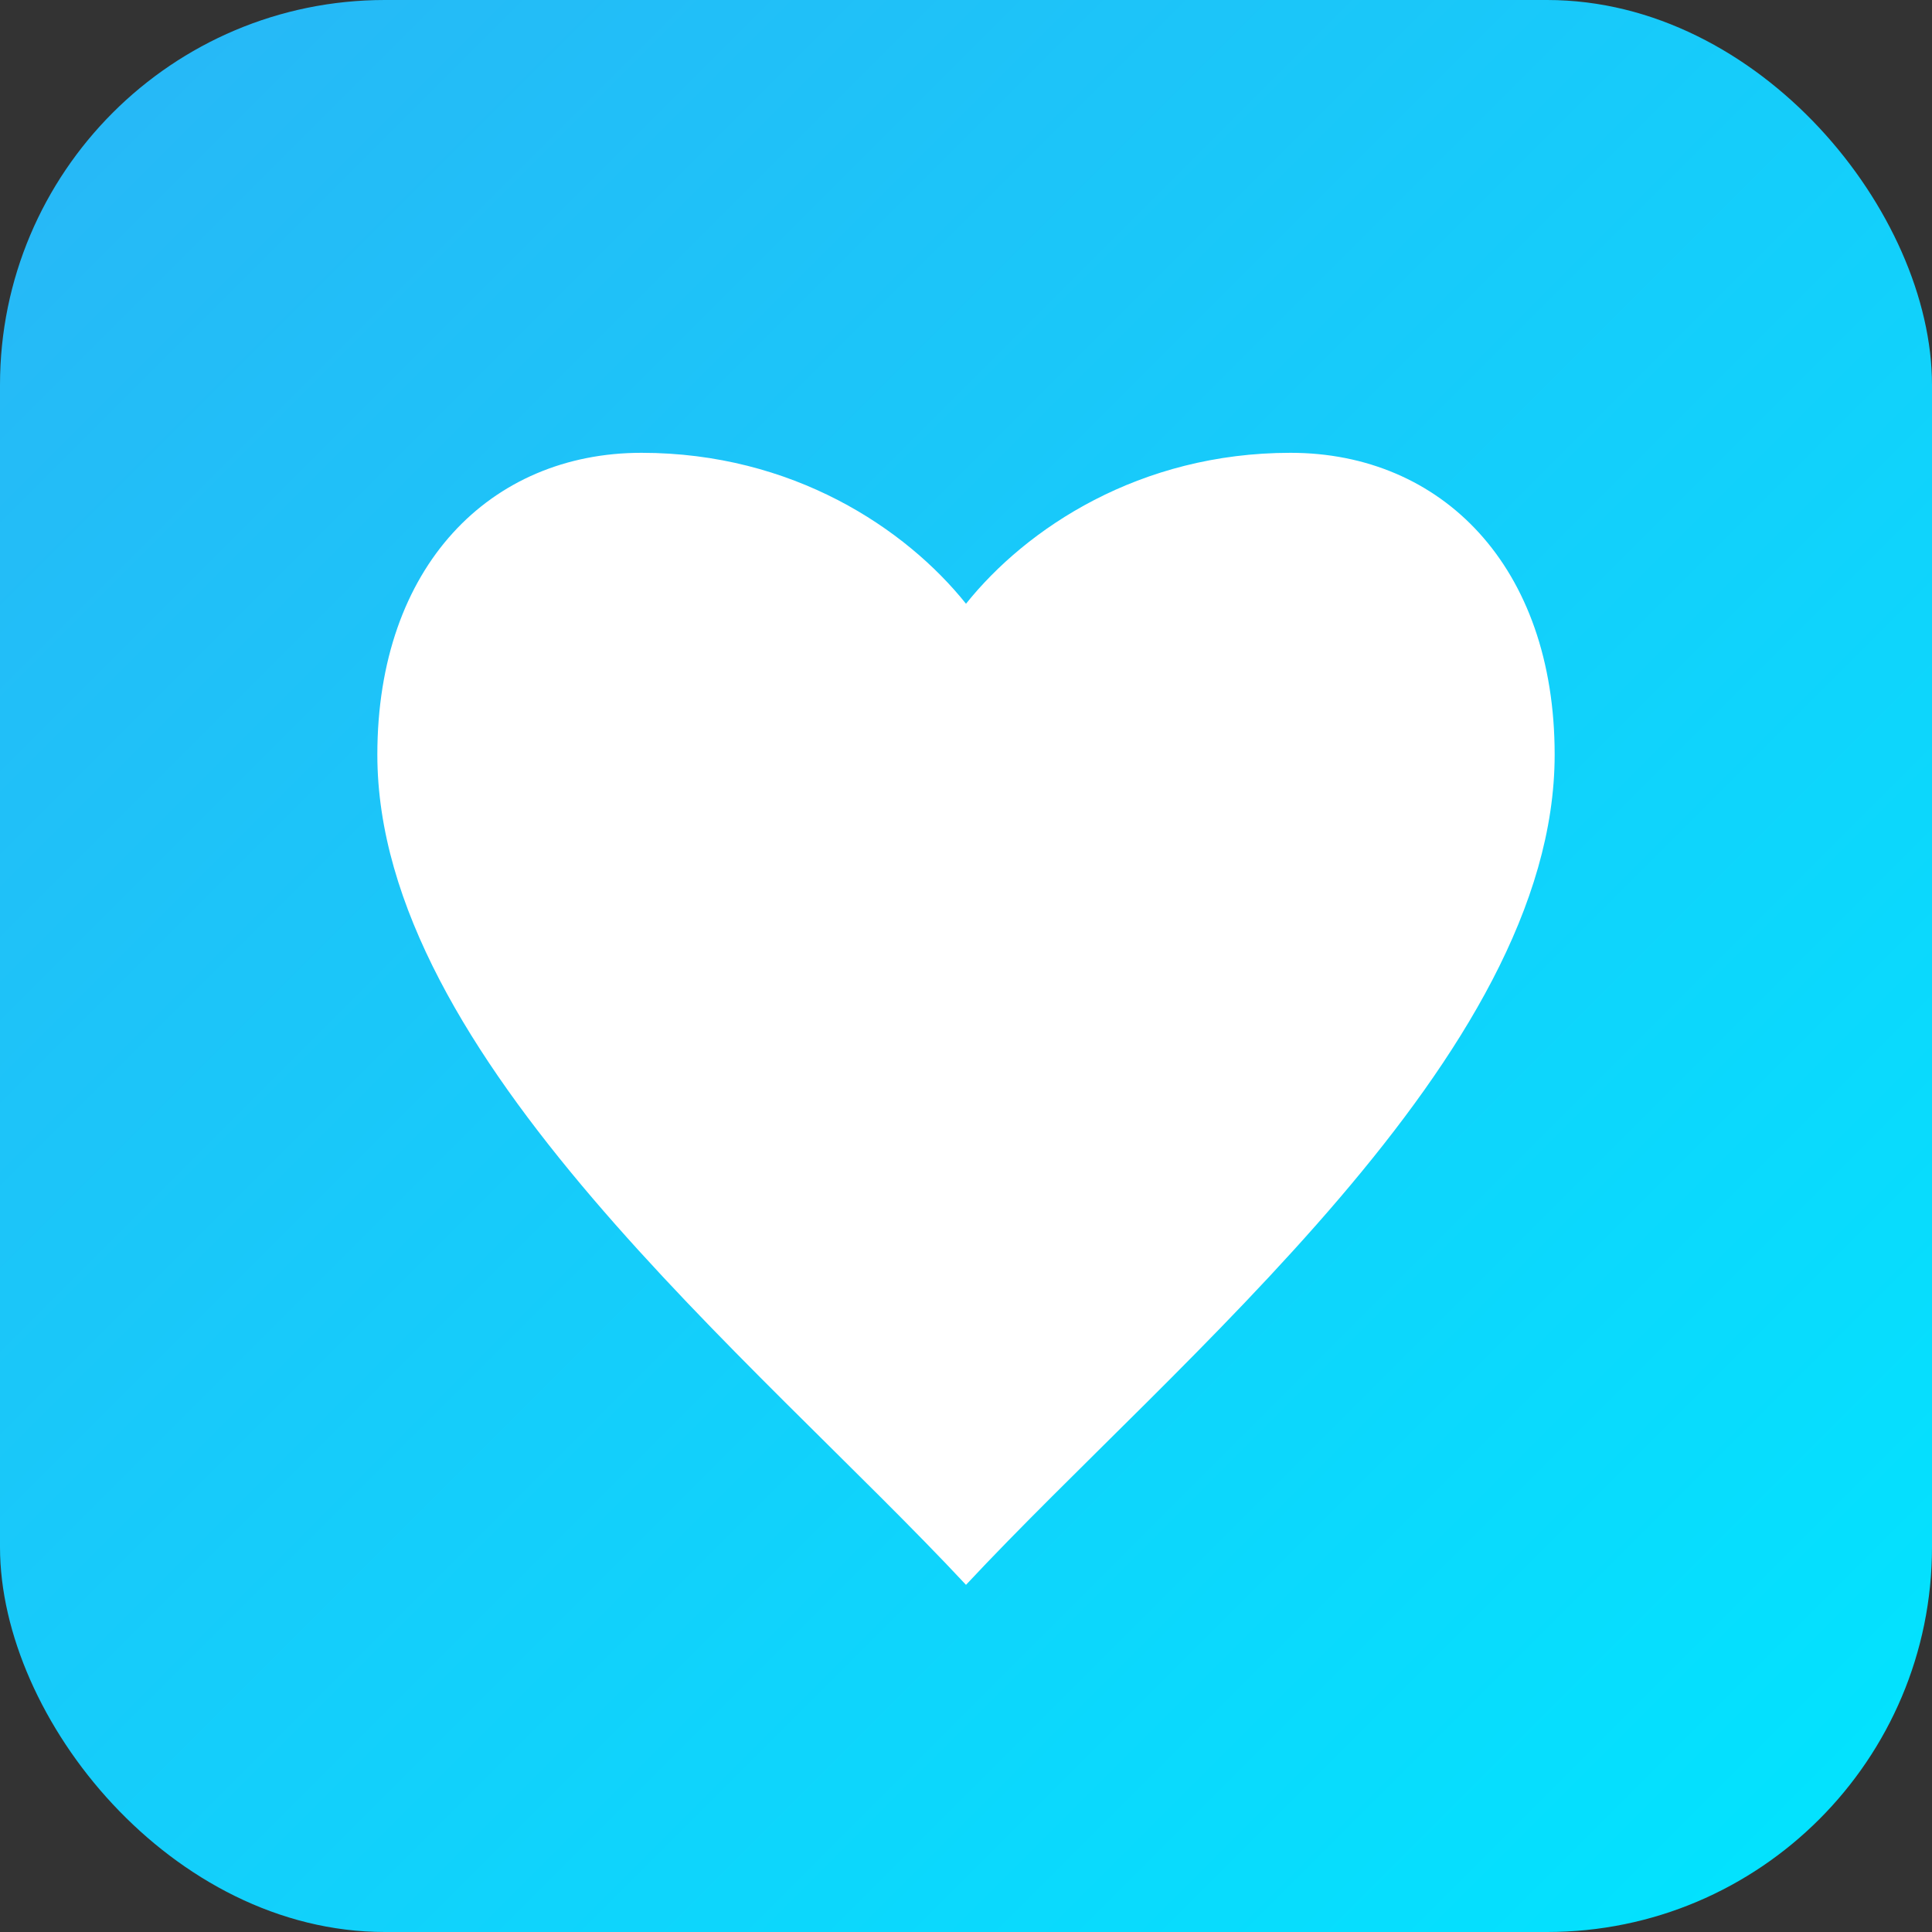
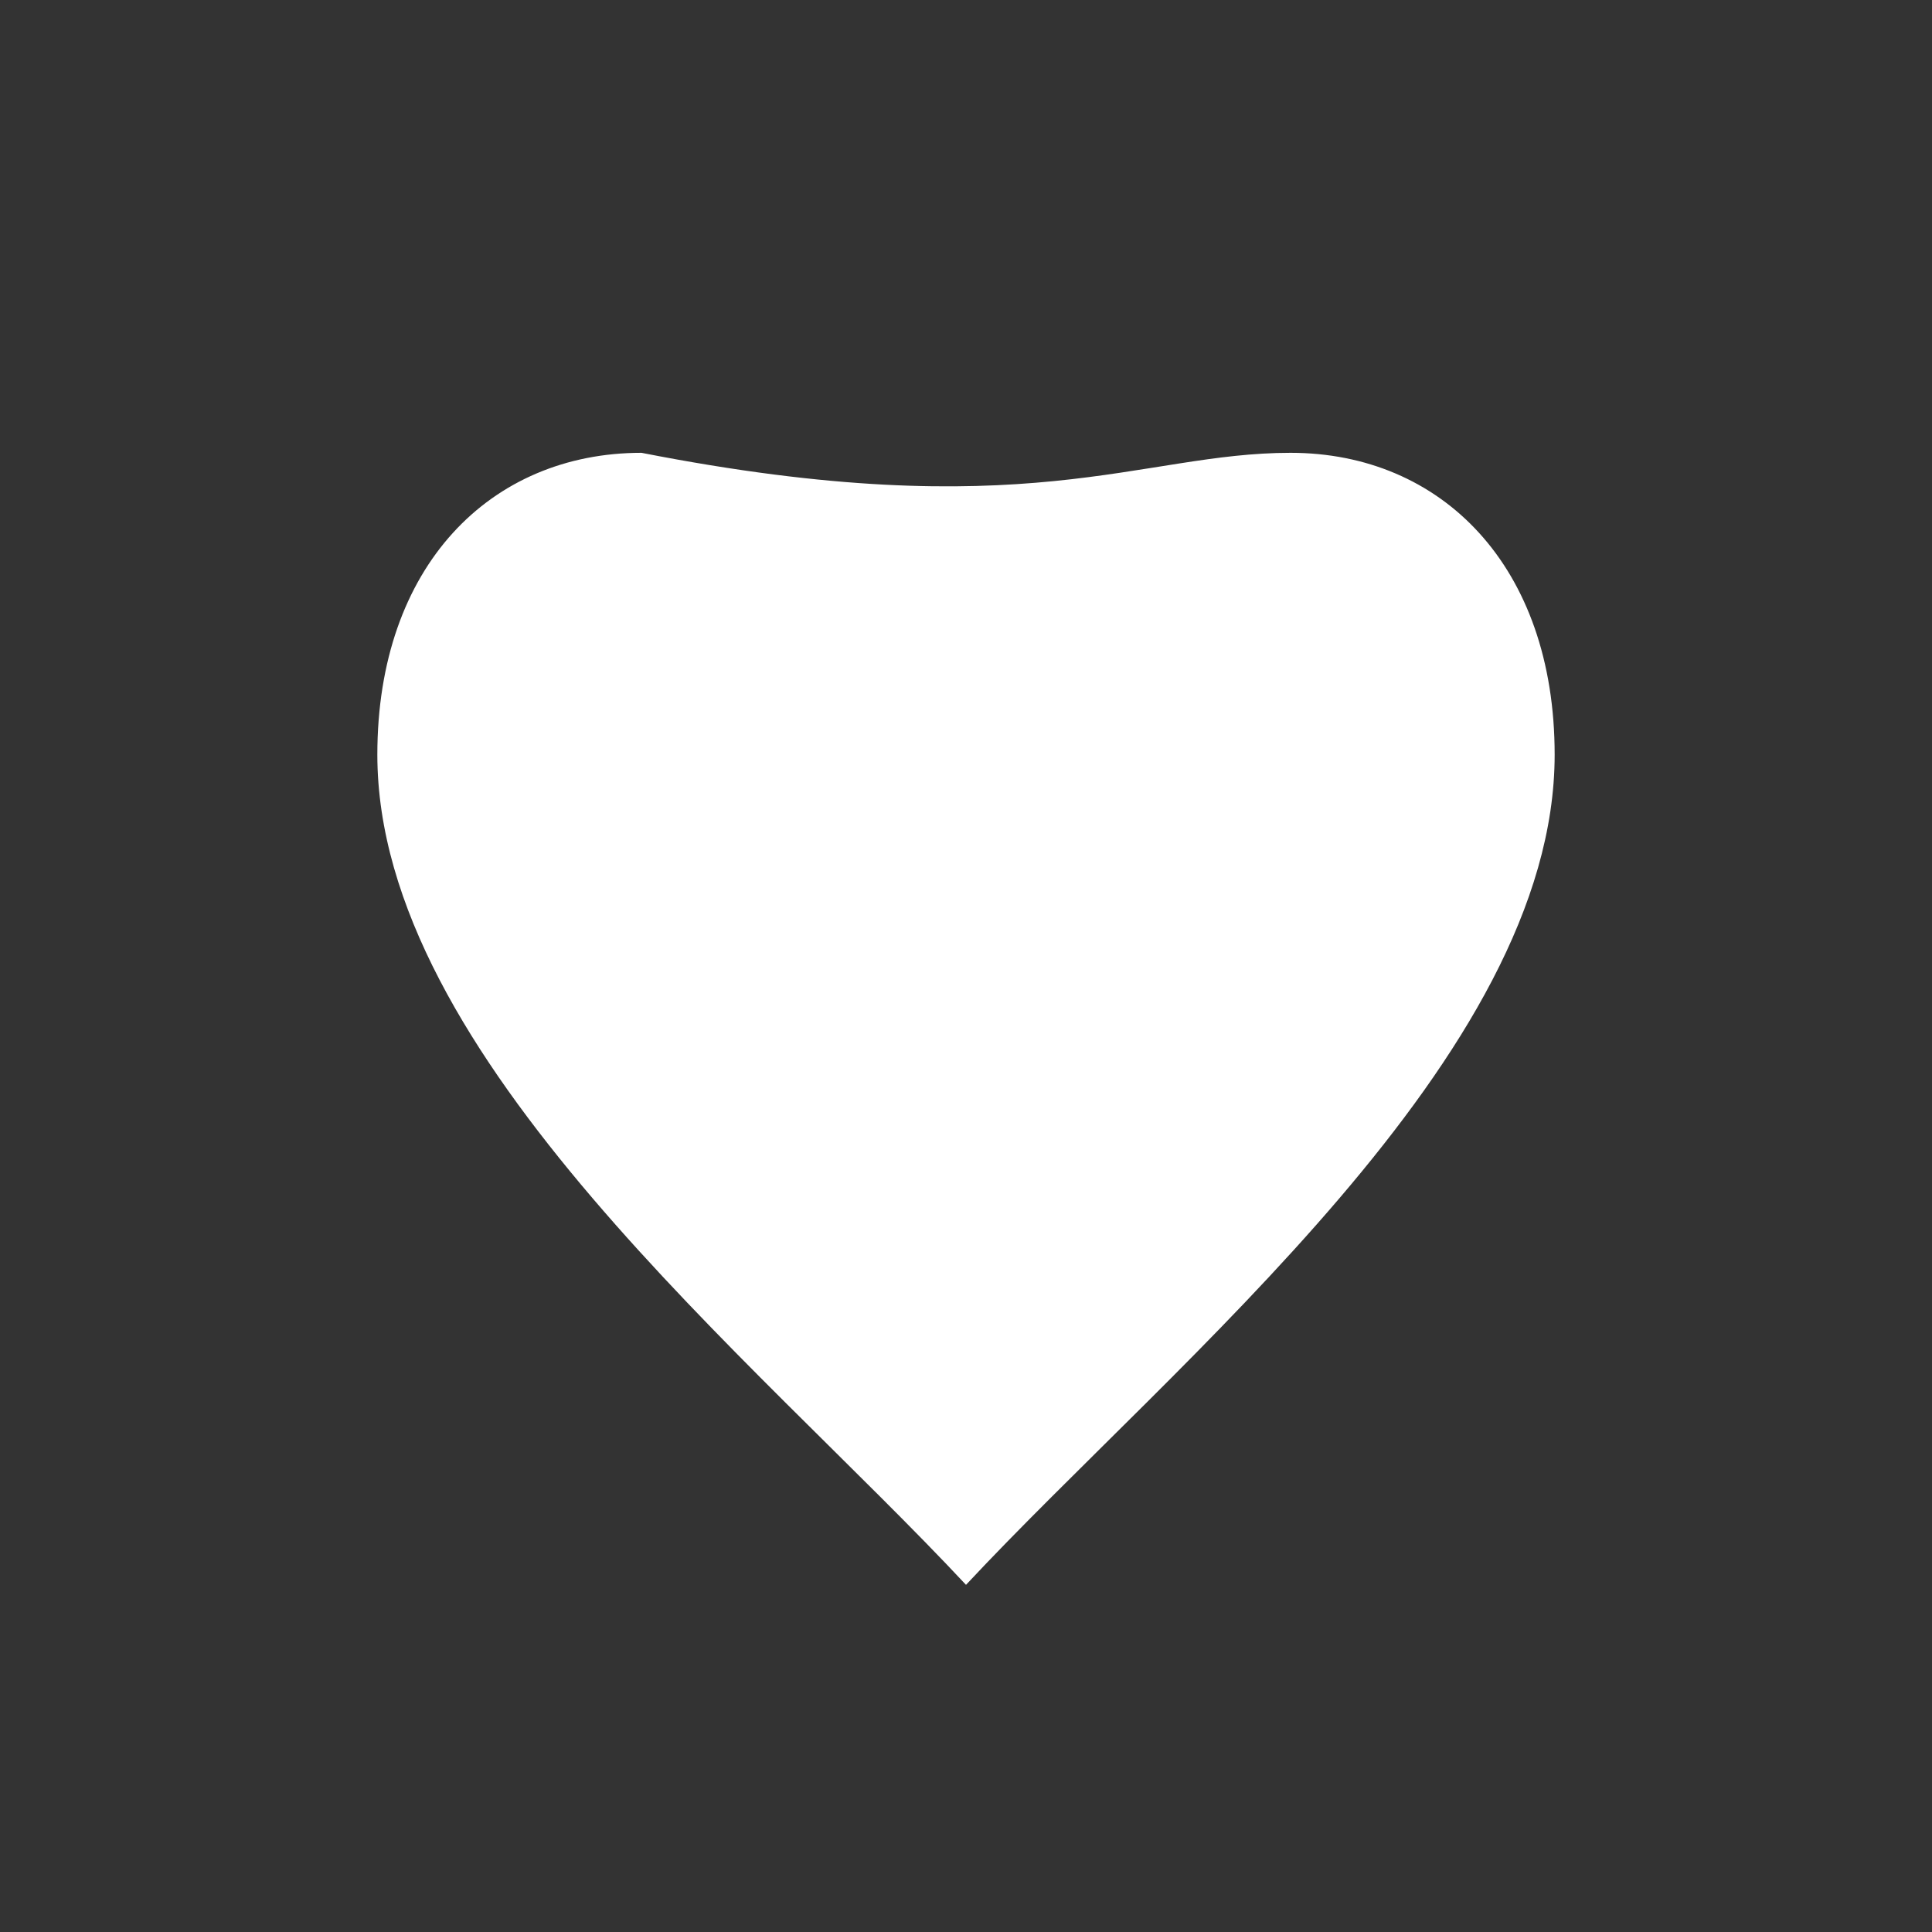
<svg xmlns="http://www.w3.org/2000/svg" width="512" height="512" viewBox="0 0 512 512">
  <rect x="0" y="0" width="512" height="512" fill="#333333" stroke="none" />
  <defs>
    <linearGradient id="bgGradient" x1="0%" y1="0%" x2="100%" y2="100%">
      <stop offset="0%" style="stop-color:#29B6F6;stop-opacity:1" />
      <stop offset="100%" style="stop-color:#00E5FF;stop-opacity:1" />
    </linearGradient>
  </defs>
-   <rect x="0" y="0" width="512" height="512" rx="102" ry="102" fill="url(#bgGradient)" />
-   <path d="M256,420 C200,360 100,280 100,200 C100,150 130,120 170,120 C210,120 240,140 256,160 C272,140 302,120 342,120 C382,120 412,150 412,200 C412,280 312,360 256,420 Z" fill="white" />
+   <path d="M256,420 C200,360 100,280 100,200 C100,150 130,120 170,120 C272,140 302,120 342,120 C382,120 412,150 412,200 C412,280 312,360 256,420 Z" fill="white" />
</svg>